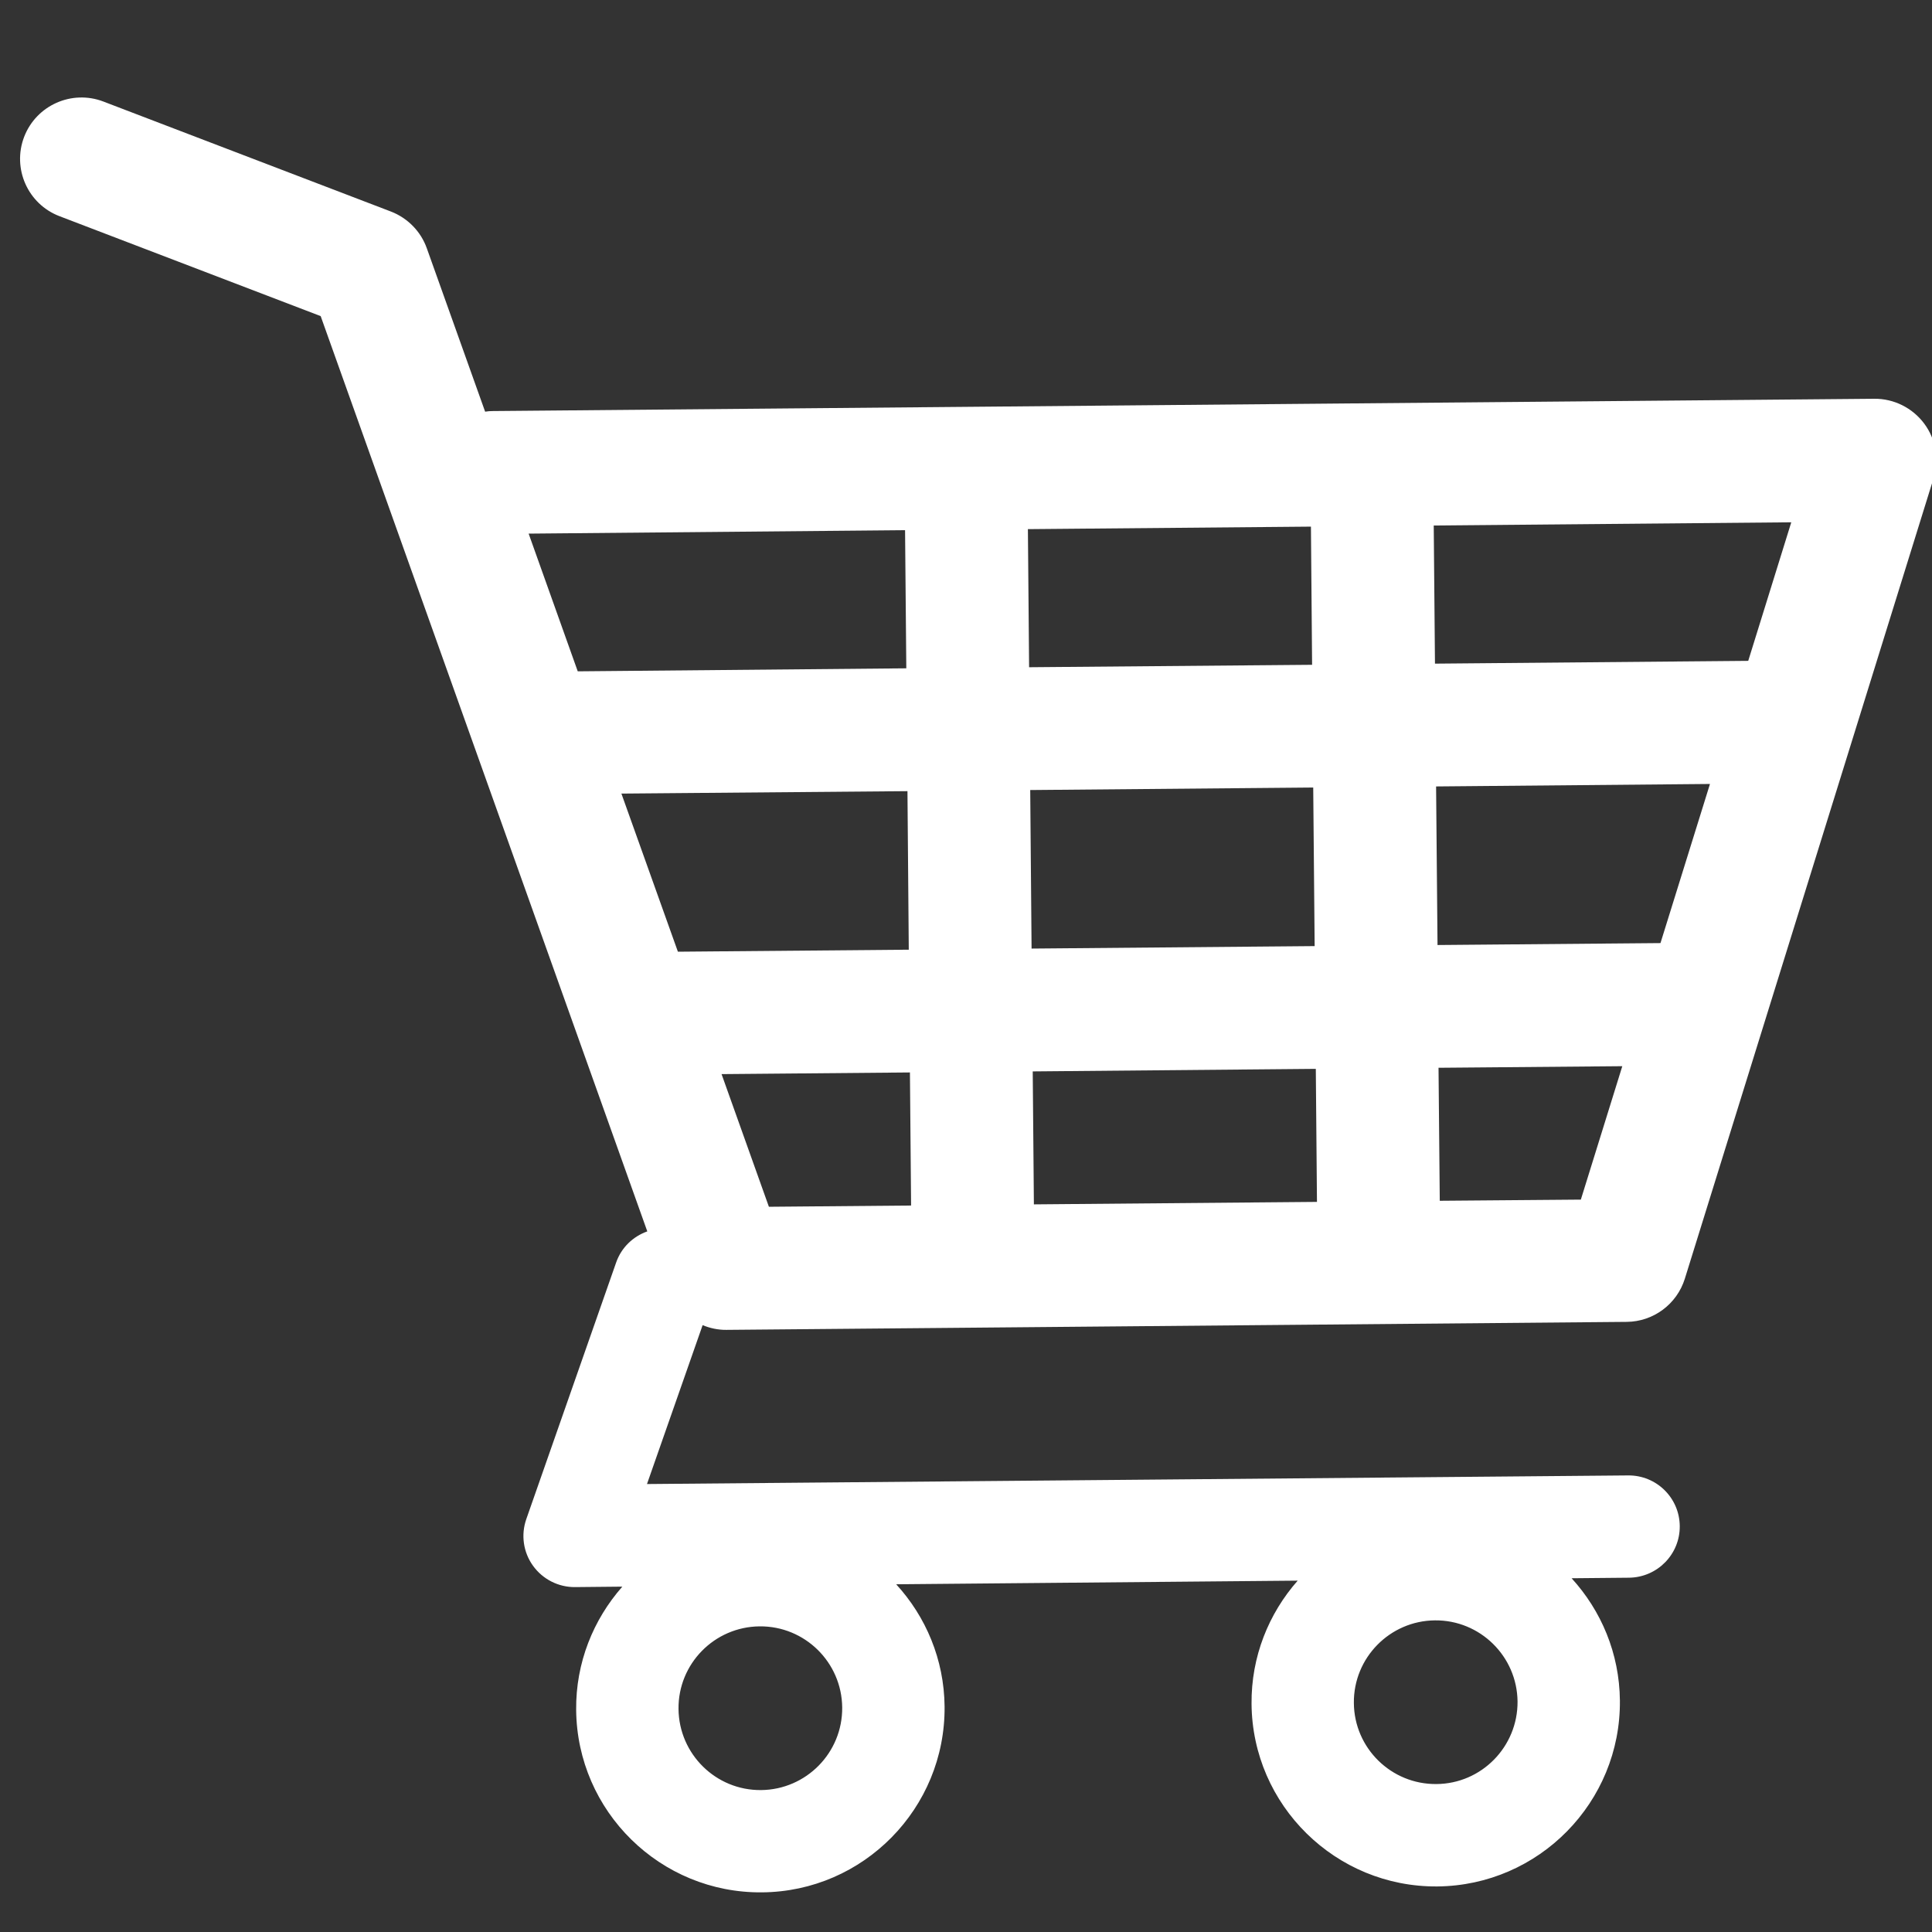
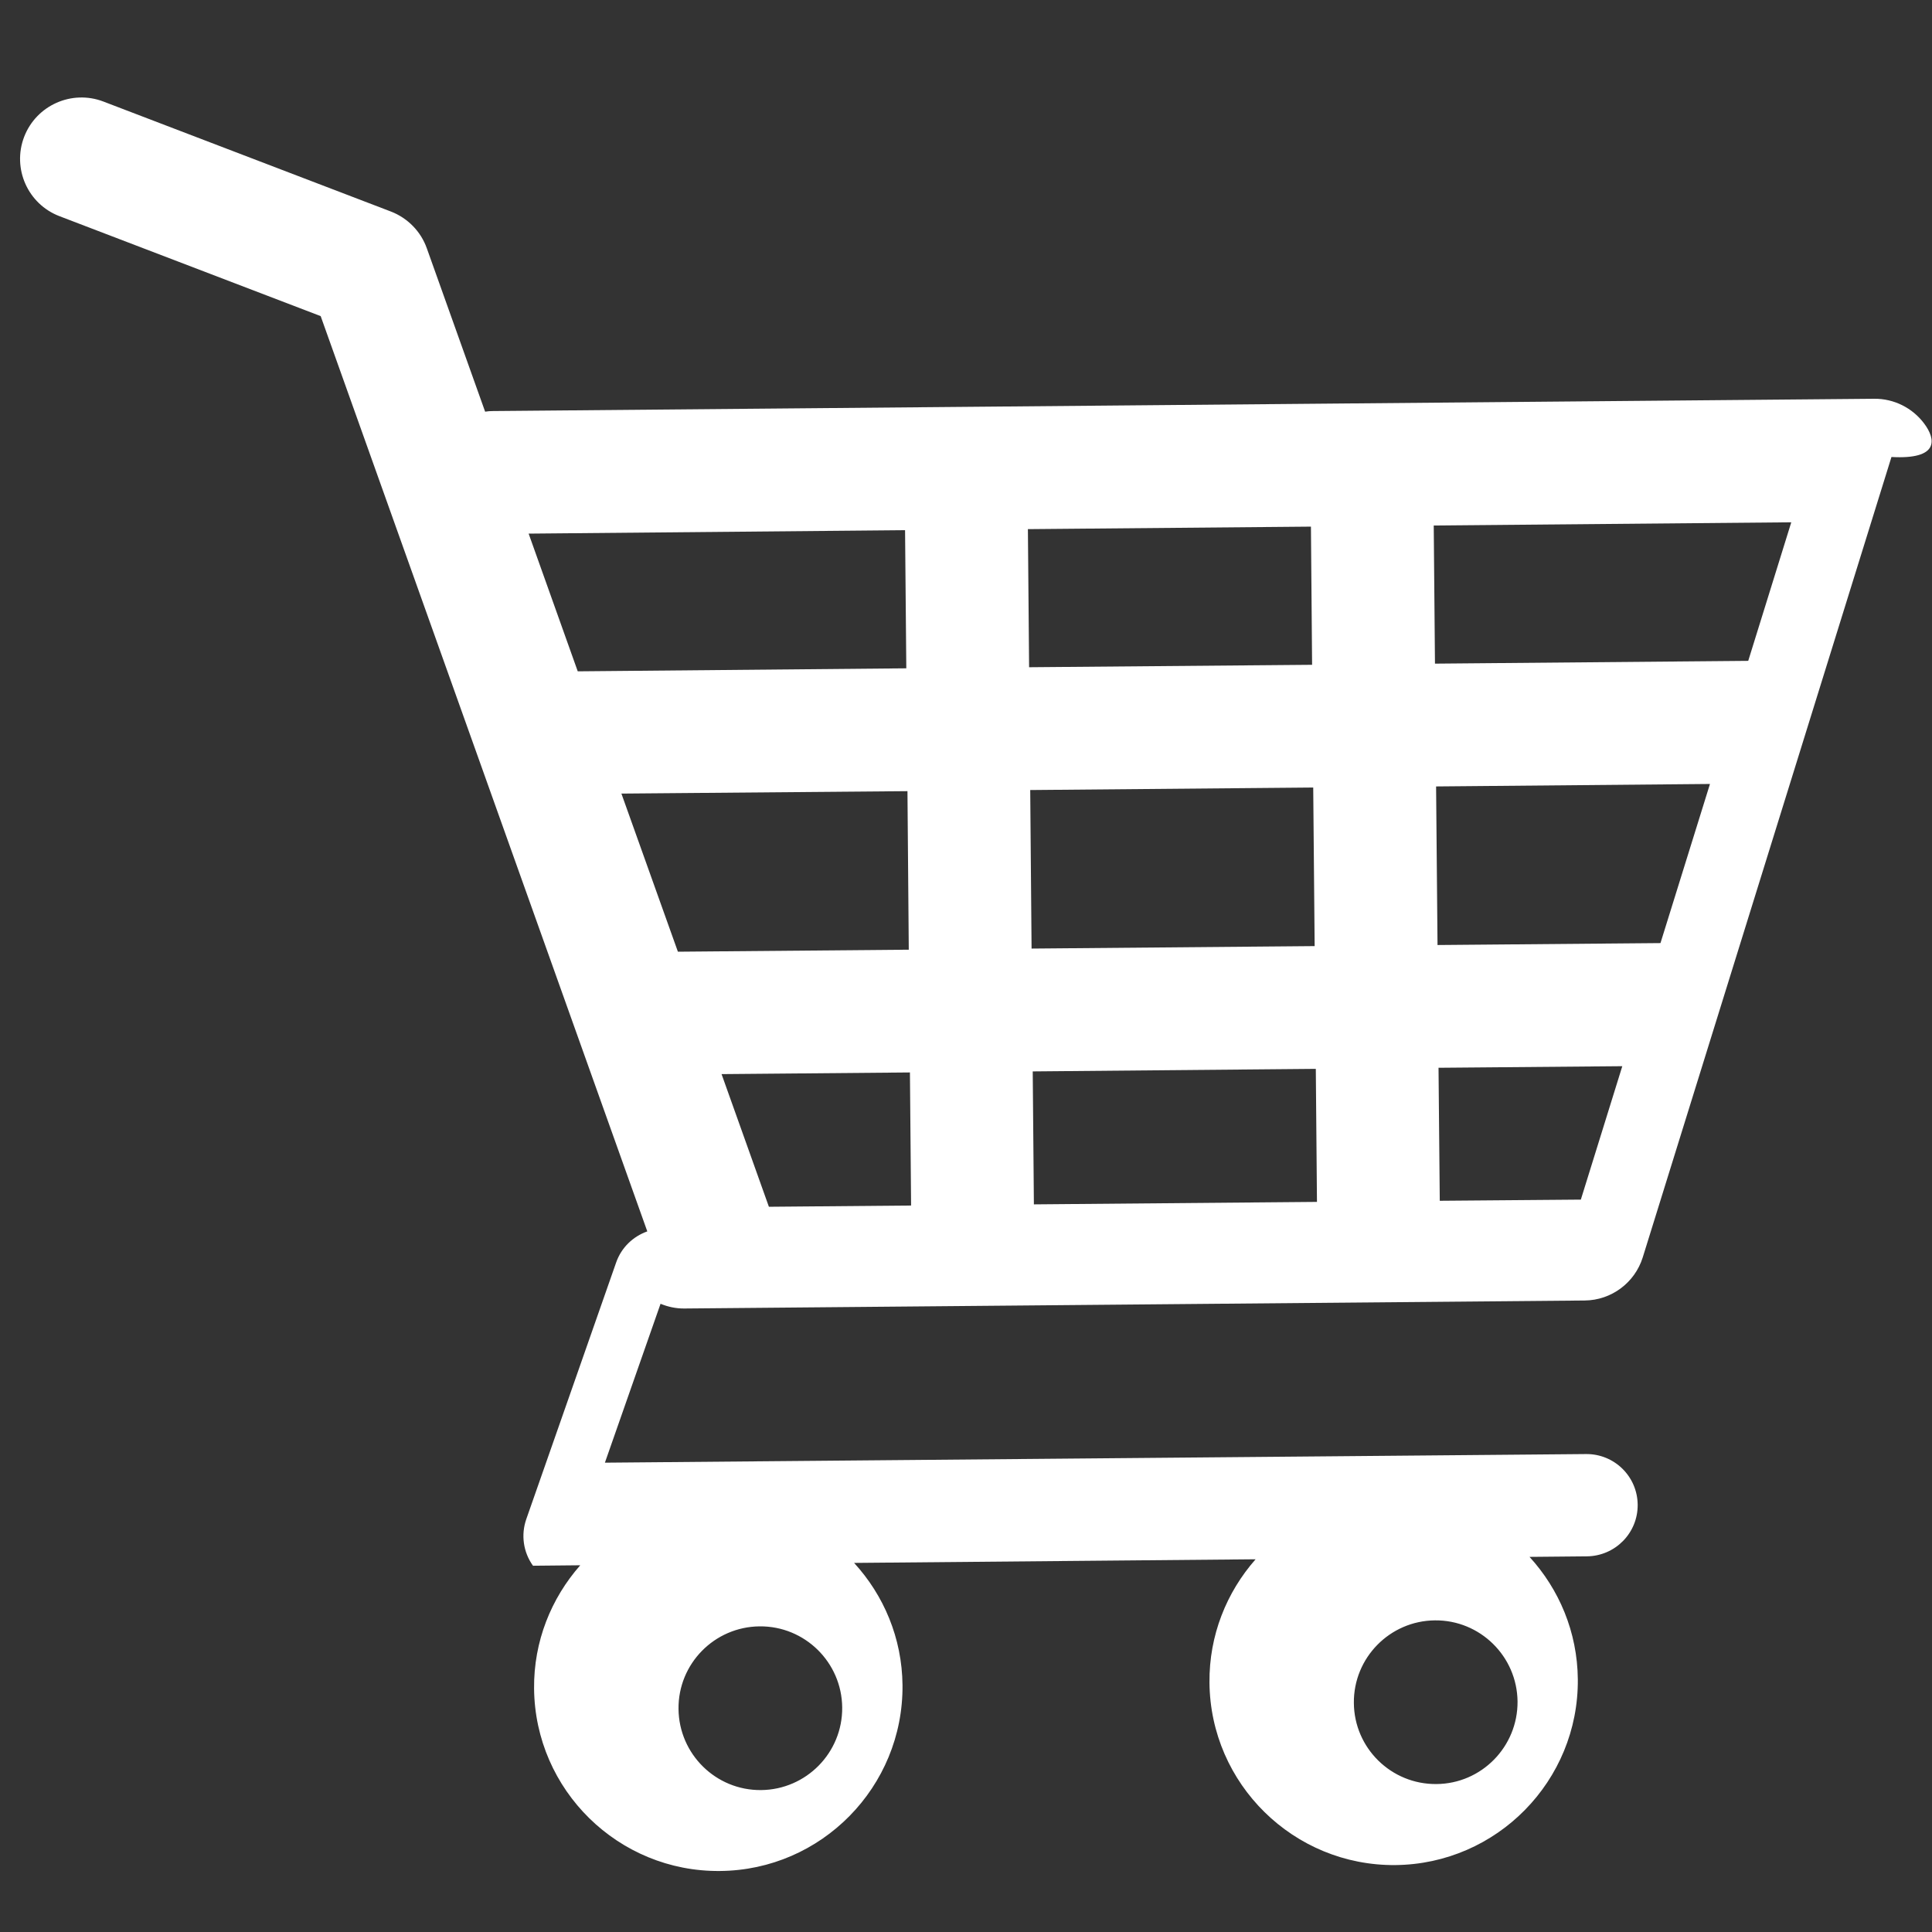
<svg xmlns="http://www.w3.org/2000/svg" version="1.1" id="Layer_1" x="0px" y="0px" width="50px" height="50px" viewBox="0 0 50 50" enable-background="new 0 0 50 50" xml:space="preserve">
  <rect x="0" y="0" width="50" height="50" fill="#333333" stroke="none" />
-   <path fill="#FFFFFF" d="M49.798,10.962c-0.304-0.407-0.784-0.646-1.289-0.642L12.76,10.638c-0.07,0-0.14,0.005-0.205,0.016  l-1.509-4.228c-0.155-0.438-0.497-0.784-0.928-0.951L2.676,2.628C1.857,2.315,0.938,2.725,0.624,3.544  C0.312,4.363,0.72,5.282,1.54,5.595l6.759,2.586l8.453,23.687c-0.364,0.13-0.668,0.412-0.805,0.802l-2.326,6.643  c-0.143,0.408-0.079,0.858,0.173,1.208c0.252,0.351,0.659,0.557,1.089,0.553l1.223-0.012c-0.751,0.853-1.207,1.969-1.195,3.19  c0.024,2.628,2.181,4.747,4.81,4.722c2.628-0.021,4.747-2.178,4.725-4.807c-0.011-1.223-0.487-2.33-1.253-3.166l10.391-0.094  c-0.75,0.851-1.205,1.967-1.194,3.188c0.021,2.628,2.18,4.748,4.808,4.726c2.63-0.024,4.749-2.181,4.725-4.81  c-0.011-1.223-0.486-2.33-1.25-3.166l1.485-0.014c0.732-0.008,1.321-0.605,1.314-1.336c-0.006-0.731-0.604-1.318-1.336-1.311  l-25.392,0.223l1.44-4.112c0.19,0.078,0.396,0.124,0.613,0.122l23.304-0.207c0.689-0.006,1.296-0.458,1.502-1.115l6.437-20.715  C50.19,11.896,50.102,11.369,49.798,10.962z M19.696,46.327c-1.169,0.011-2.125-0.931-2.136-2.1c-0.012-1.17,0.93-2.126,2.099-2.137  c1.169-0.011,2.126,0.93,2.137,2.099C21.807,45.359,20.865,46.316,19.696,46.327z M37.174,46.171  c-1.169,0.011-2.128-0.93-2.136-2.099c-0.012-1.167,0.93-2.127,2.099-2.137c1.167-0.011,2.125,0.93,2.137,2.1  C39.282,45.204,38.343,46.163,37.174,46.171z M45.244,17.103l-8.107,0.072L37.105,13.6l9.253-0.083L45.244,17.103z M42.973,24.407  l-5.77,0.05l-0.037-4.104l7.088-0.064L42.973,24.407z M26.697,24.549l-0.035-4.103l7.324-0.065l0.037,4.104L26.697,24.549z   M34.053,27.662l0.03,3.443l-7.326,0.064l-0.03-3.441L34.053,27.662z M16.082,20.538l7.403-0.063l0.034,4.103l-5.975,0.052  L16.082,20.538z M26.633,17.268l-0.031-3.574l7.325-0.065l0.03,3.576L26.633,17.268z M23.423,13.721l0.032,3.575l-8.503,0.078  l-1.271-3.564L23.423,13.721z M18.674,27.798l4.875-0.043l0.03,3.444l-3.68,0.032L18.674,27.798z M37.261,31.076l-0.032-3.442  l4.756-0.041l-1.073,3.453L37.261,31.076z" />
+   <path fill="#FFFFFF" d="M49.798,10.962c-0.304-0.407-0.784-0.646-1.289-0.642L12.76,10.638c-0.07,0-0.14,0.005-0.205,0.016  l-1.509-4.228c-0.155-0.438-0.497-0.784-0.928-0.951L2.676,2.628C1.857,2.315,0.938,2.725,0.624,3.544  C0.312,4.363,0.72,5.282,1.54,5.595l6.759,2.586l8.453,23.687c-0.364,0.13-0.668,0.412-0.805,0.802l-2.326,6.643  c-0.143,0.408-0.079,0.858,0.173,1.208l1.223-0.012c-0.751,0.853-1.207,1.969-1.195,3.19  c0.024,2.628,2.181,4.747,4.81,4.722c2.628-0.021,4.747-2.178,4.725-4.807c-0.011-1.223-0.487-2.33-1.253-3.166l10.391-0.094  c-0.75,0.851-1.205,1.967-1.194,3.188c0.021,2.628,2.18,4.748,4.808,4.726c2.63-0.024,4.749-2.181,4.725-4.81  c-0.011-1.223-0.486-2.33-1.25-3.166l1.485-0.014c0.732-0.008,1.321-0.605,1.314-1.336c-0.006-0.731-0.604-1.318-1.336-1.311  l-25.392,0.223l1.44-4.112c0.19,0.078,0.396,0.124,0.613,0.122l23.304-0.207c0.689-0.006,1.296-0.458,1.502-1.115l6.437-20.715  C50.19,11.896,50.102,11.369,49.798,10.962z M19.696,46.327c-1.169,0.011-2.125-0.931-2.136-2.1c-0.012-1.17,0.93-2.126,2.099-2.137  c1.169-0.011,2.126,0.93,2.137,2.099C21.807,45.359,20.865,46.316,19.696,46.327z M37.174,46.171  c-1.169,0.011-2.128-0.93-2.136-2.099c-0.012-1.167,0.93-2.127,2.099-2.137c1.167-0.011,2.125,0.93,2.137,2.1  C39.282,45.204,38.343,46.163,37.174,46.171z M45.244,17.103l-8.107,0.072L37.105,13.6l9.253-0.083L45.244,17.103z M42.973,24.407  l-5.77,0.05l-0.037-4.104l7.088-0.064L42.973,24.407z M26.697,24.549l-0.035-4.103l7.324-0.065l0.037,4.104L26.697,24.549z   M34.053,27.662l0.03,3.443l-7.326,0.064l-0.03-3.441L34.053,27.662z M16.082,20.538l7.403-0.063l0.034,4.103l-5.975,0.052  L16.082,20.538z M26.633,17.268l-0.031-3.574l7.325-0.065l0.03,3.576L26.633,17.268z M23.423,13.721l0.032,3.575l-8.503,0.078  l-1.271-3.564L23.423,13.721z M18.674,27.798l4.875-0.043l0.03,3.444l-3.68,0.032L18.674,27.798z M37.261,31.076l-0.032-3.442  l4.756-0.041l-1.073,3.453L37.261,31.076z" />
</svg>